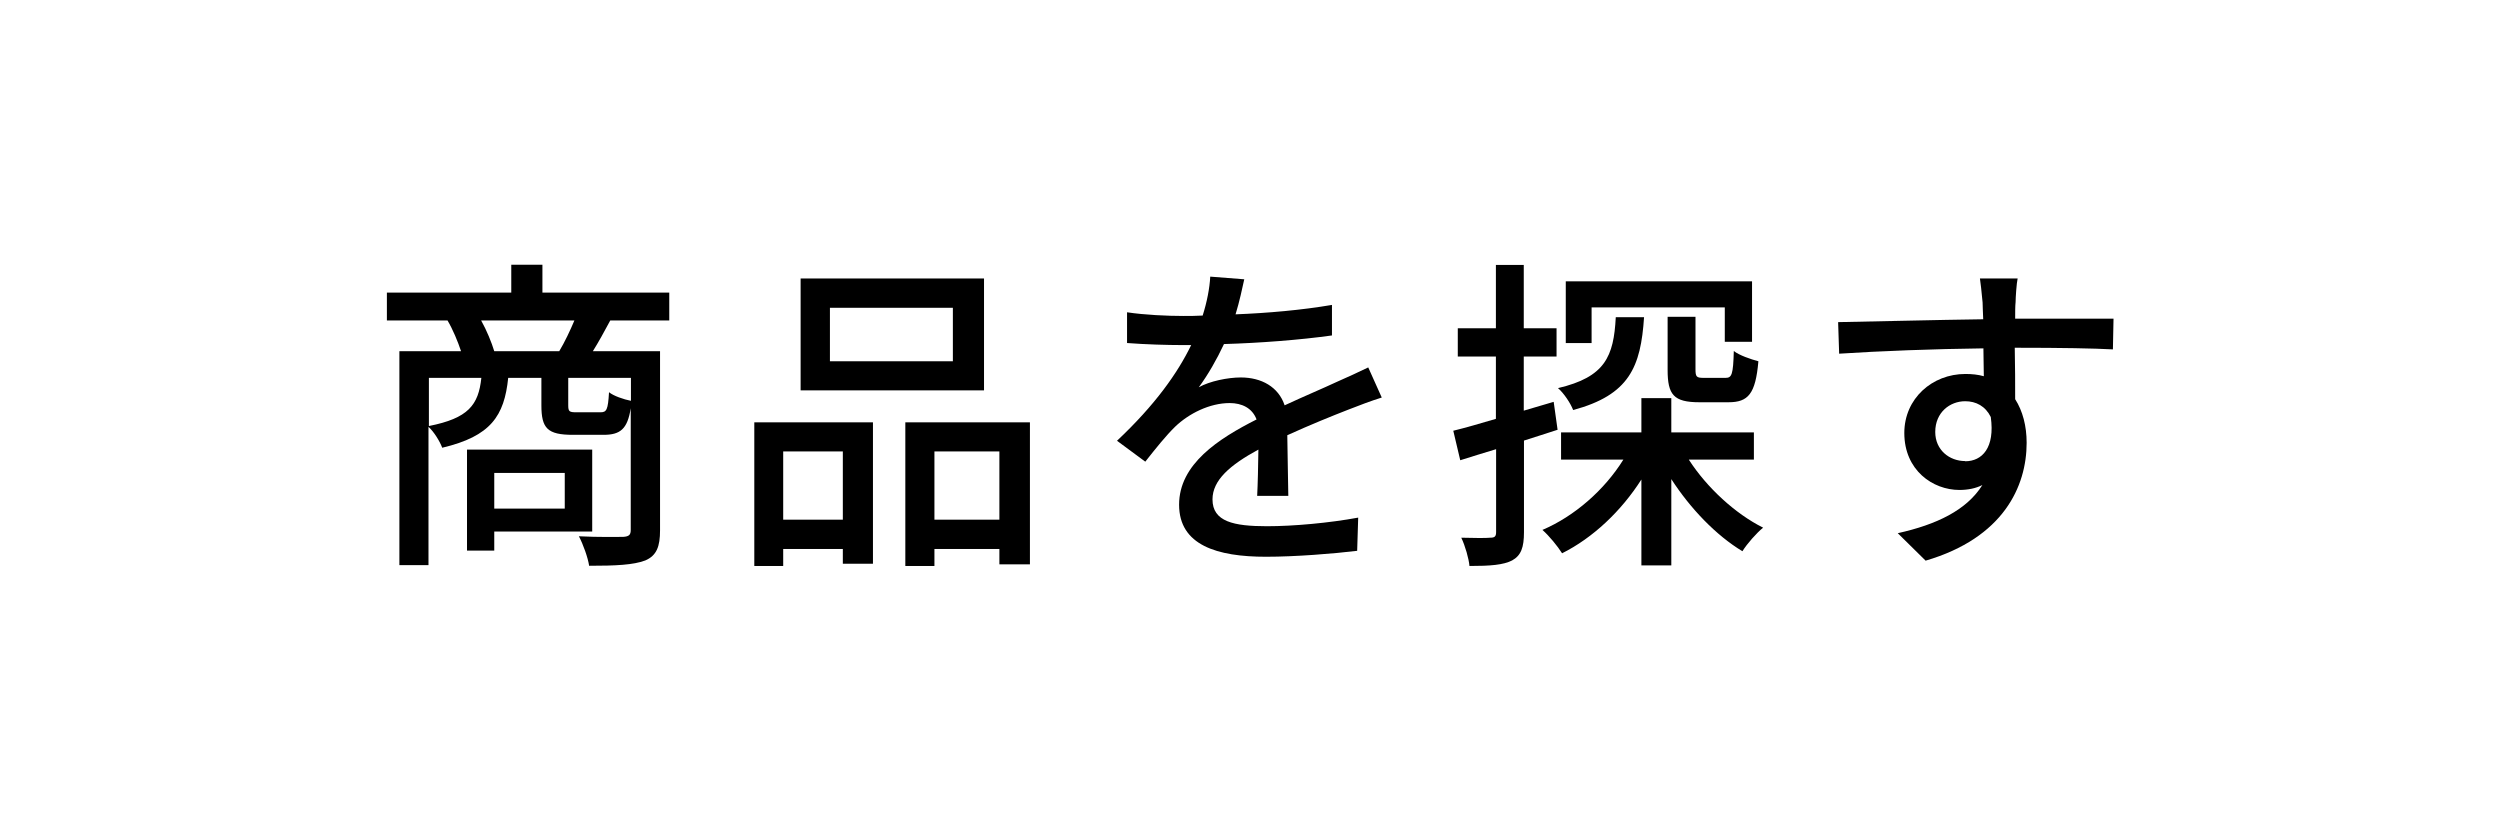
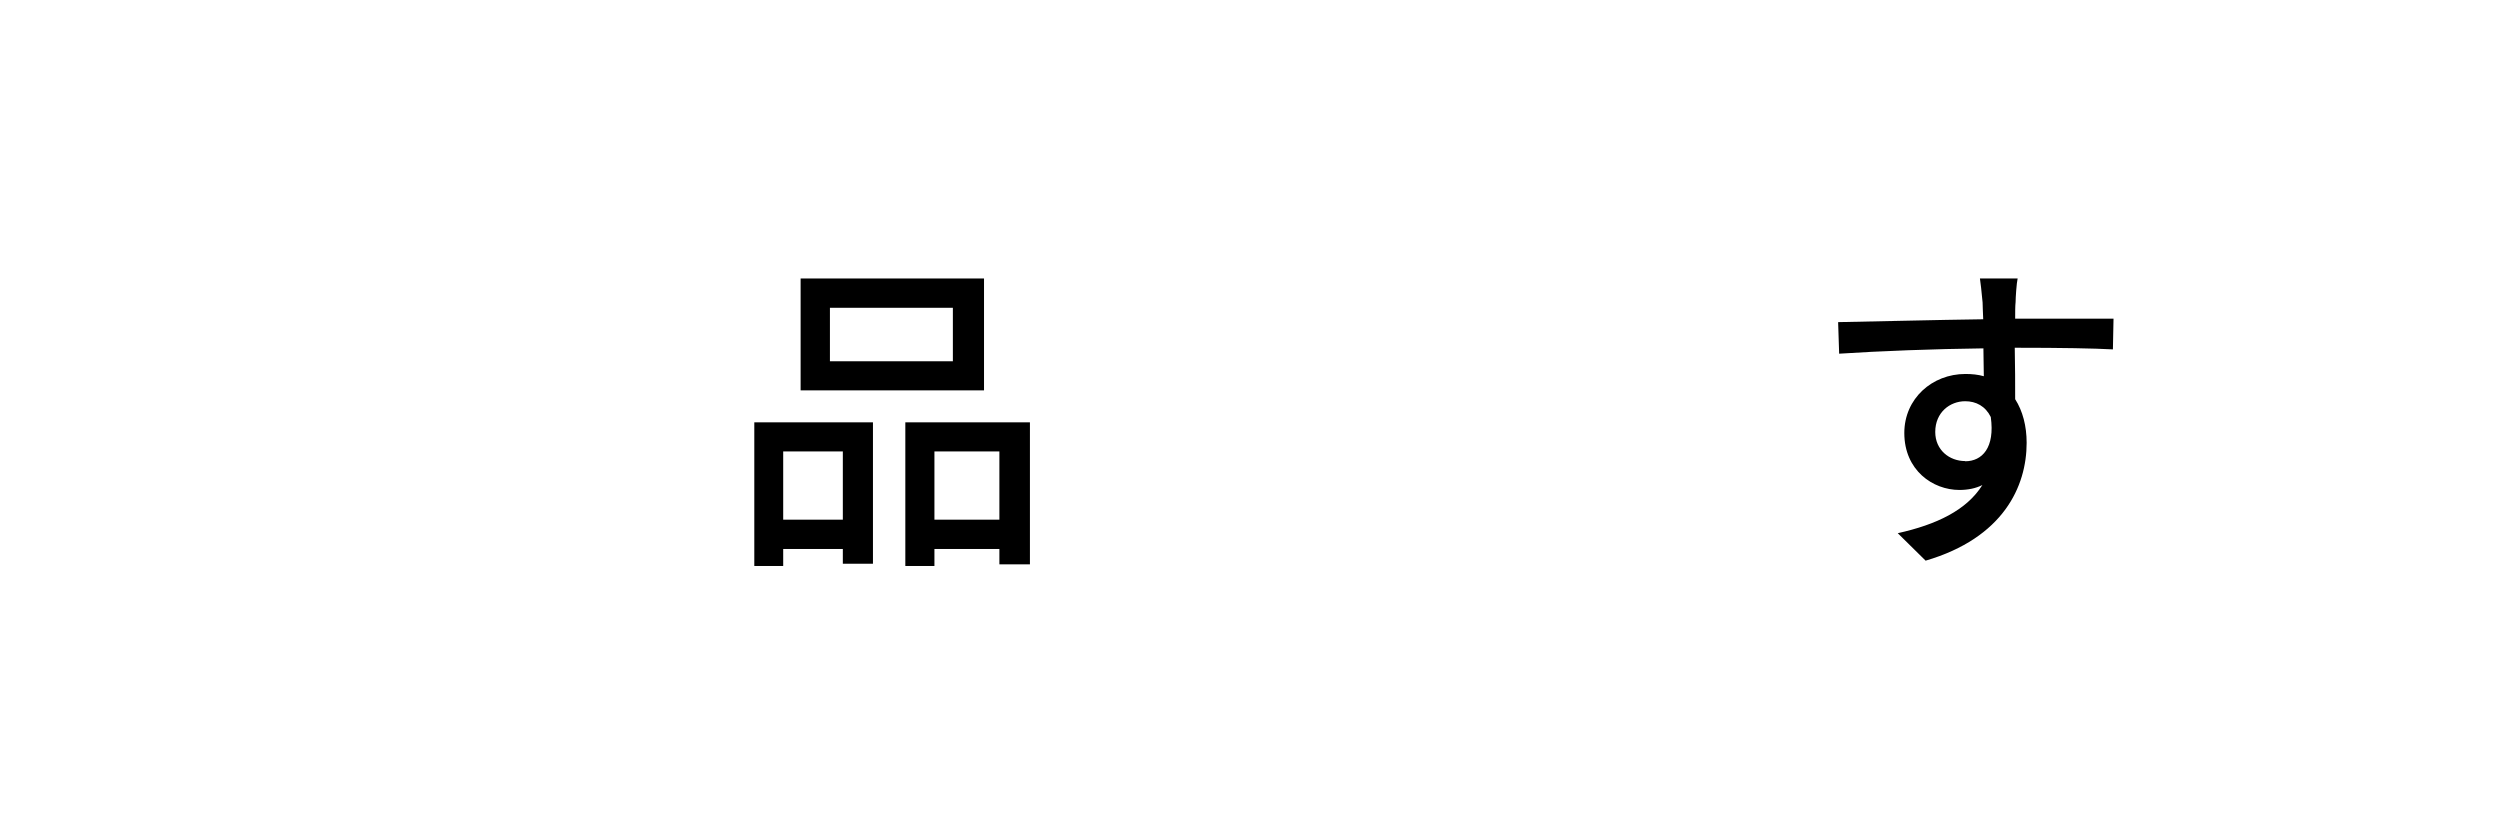
<svg xmlns="http://www.w3.org/2000/svg" id="_イヤー_2" viewBox="0 0 122 40">
  <defs>
    <style>.cls-1{fill:none;}</style>
  </defs>
  <g id="_イヤー_1-2">
    <g>
      <rect class="cls-1" width="122" height="40" />
      <g>
-         <path d="M29.78,15.64c-.3,.56-.58,1.07-.85,1.5h3.28v8.74c0,.78-.16,1.23-.72,1.47-.58,.22-1.44,.26-2.74,.26-.06-.4-.29-1.04-.5-1.44,.96,.05,1.89,.03,2.16,.03,.29-.02,.37-.1,.37-.34v-5.94c-.16,1.02-.51,1.3-1.33,1.3h-1.49c-1.25,0-1.54-.32-1.54-1.44v-1.34h-1.62c-.19,1.86-.85,2.85-3.22,3.41-.11-.3-.4-.78-.67-1.02v6.75h-1.42v-10.44h3.01c-.16-.48-.4-1.06-.66-1.5h-2.96v-1.36h6.07v-1.36h1.52v1.36h6.19v1.36h-2.9Zm-8.85,5.15c1.92-.38,2.42-1.02,2.56-2.35h-2.56v2.35Zm3.19,5.15v.93h-1.33v-4.93h6.11v4h-4.79Zm3.17-8.8c.26-.43,.54-1.02,.74-1.5h-4.55c.27,.48,.51,1.07,.64,1.5h3.17Zm-3.17,5.94v1.74h3.44v-1.74h-3.44Zm6.67-4.64h-3.06v1.33c0,.32,.05,.35,.42,.35h1.15c.3,0,.37-.11,.42-.98,.22,.18,.71,.35,1.07,.42v-1.12Z" />
        <path d="M36.81,20.61h5.79v6.9h-1.47v-.72h-2.91v.83h-1.41v-7.01Zm1.41,1.42v3.33h2.91v-3.33h-2.91Zm9.8-2.98h-8.95v-5.46h8.95v5.46Zm-1.52-4.03h-6v2.61h6v-2.61Zm3.76,5.59v6.93h-1.49v-.75h-3.17v.83h-1.42v-7.01h6.08Zm-1.49,4.75v-3.33h-3.17v3.33h3.17Z" />
-         <path d="M60.29,15.34c1.57-.06,3.25-.21,4.71-.46v1.49c-1.57,.22-3.54,.37-5.27,.42-.35,.75-.78,1.5-1.23,2.11,.53-.3,1.42-.48,2.05-.48,1.01,0,1.84,.46,2.14,1.36,.99-.46,1.81-.8,2.56-1.15,.54-.24,1.01-.45,1.52-.7l.66,1.47c-.46,.14-1.15,.4-1.63,.59-.82,.32-1.86,.74-2.98,1.25,.02,.91,.03,2.19,.05,2.96h-1.52c.03-.56,.05-1.47,.06-2.26-1.38,.75-2.24,1.49-2.24,2.43,0,1.09,1.04,1.31,2.66,1.31,1.3,0,3.04-.16,4.45-.42l-.05,1.62c-1.15,.14-3.01,.29-4.45,.29-2.38,0-4.24-.56-4.24-2.54s1.92-3.22,3.78-4.16c-.21-.56-.72-.8-1.31-.8-.98,0-1.99,.51-2.66,1.15-.46,.45-.93,1.04-1.46,1.71l-1.38-1.02c1.87-1.76,2.96-3.31,3.62-4.67h-.46c-.67,0-1.78-.03-2.67-.1v-1.5c.85,.13,1.98,.18,2.75,.18,.3,0,.62,0,.94-.02,.21-.66,.34-1.33,.37-1.9l1.66,.13c-.1,.45-.22,1.04-.43,1.73Z" />
-         <path d="M76.02,20.97c-.54,.18-1.1,.35-1.65,.53v4.47c0,.74-.14,1.14-.58,1.38-.43,.22-1.06,.27-2.08,.27-.03-.35-.21-.99-.4-1.38,.64,.02,1.23,.02,1.41,0,.21,0,.29-.05,.29-.27v-4.05c-.62,.19-1.22,.37-1.75,.54l-.34-1.44c.58-.14,1.3-.35,2.08-.58v-3.04h-1.86v-1.38h1.86v-3.09h1.36v3.09h1.6v1.38h-1.6v2.64l1.46-.43,.19,1.36Zm6.4,1.47c.88,1.36,2.26,2.63,3.62,3.31-.32,.26-.78,.78-1.01,1.15-1.28-.77-2.54-2.08-3.47-3.52v4.21h-1.46v-4.19c-.99,1.55-2.37,2.85-3.87,3.6-.22-.35-.64-.86-.96-1.14,1.57-.67,3.03-1.95,3.95-3.43h-3.04v-1.33h3.92v-1.67h1.46v1.67h4.03v1.33h-3.17Zm-2.19-6.96c-.16,2.43-.72,3.79-3.46,4.53-.13-.34-.46-.83-.74-1.07,2.3-.54,2.72-1.54,2.82-3.46h1.38Zm-2.56,1.26h-1.26v-3.01h9.09v2.95h-1.33v-1.68h-6.5v1.74Zm5.07-1.3v2.58c0,.37,.05,.42,.4,.42h1.07c.3,0,.37-.16,.4-1.31,.27,.21,.82,.4,1.2,.5-.14,1.6-.5,2-1.46,2h-1.42c-1.26,0-1.55-.37-1.55-1.58v-2.59h1.36Z" />
        <path d="M98.36,14.75c-.02,.19-.02,.48-.02,.8h4.8l-.03,1.5c-.94-.05-2.46-.08-4.79-.08,.02,.86,.02,1.79,.02,2.51,.37,.58,.56,1.31,.56,2.13,0,2.13-1.14,4.64-4.93,5.75l-1.36-1.34c1.89-.42,3.36-1.12,4.13-2.35-.32,.16-.7,.24-1.12,.24-1.3,0-2.69-.96-2.69-2.78,0-1.68,1.36-2.88,2.98-2.88,.32,0,.62,.03,.9,.11,0-.42-.02-.9-.02-1.36-2.43,.03-5.06,.13-7.04,.26l-.05-1.54c1.81-.03,4.79-.11,7.08-.14-.02-.35-.02-.62-.03-.82-.05-.51-.1-1.01-.13-1.17h1.84c-.05,.21-.1,.94-.1,1.17Zm-2.46,7.76c.83,0,1.46-.66,1.25-2.16-.26-.53-.72-.77-1.25-.77-.74,0-1.46,.54-1.46,1.5,0,.88,.69,1.42,1.46,1.42Z" />
      </g>
    </g>
  </g>
</svg>